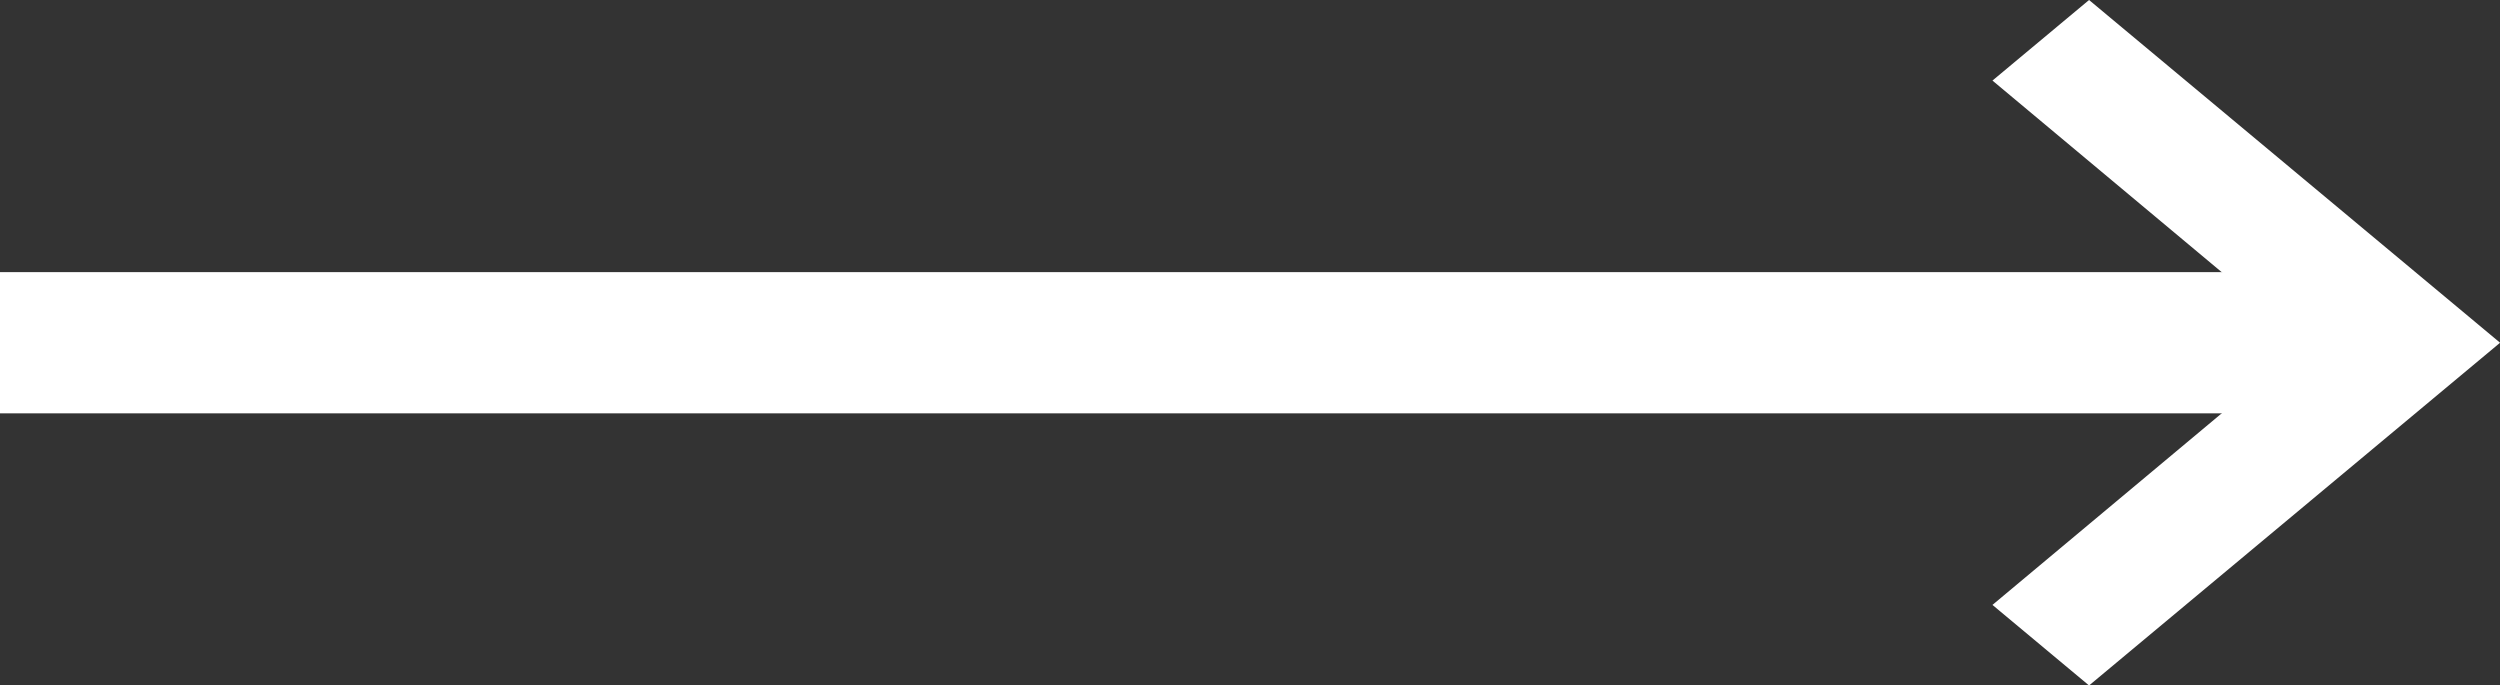
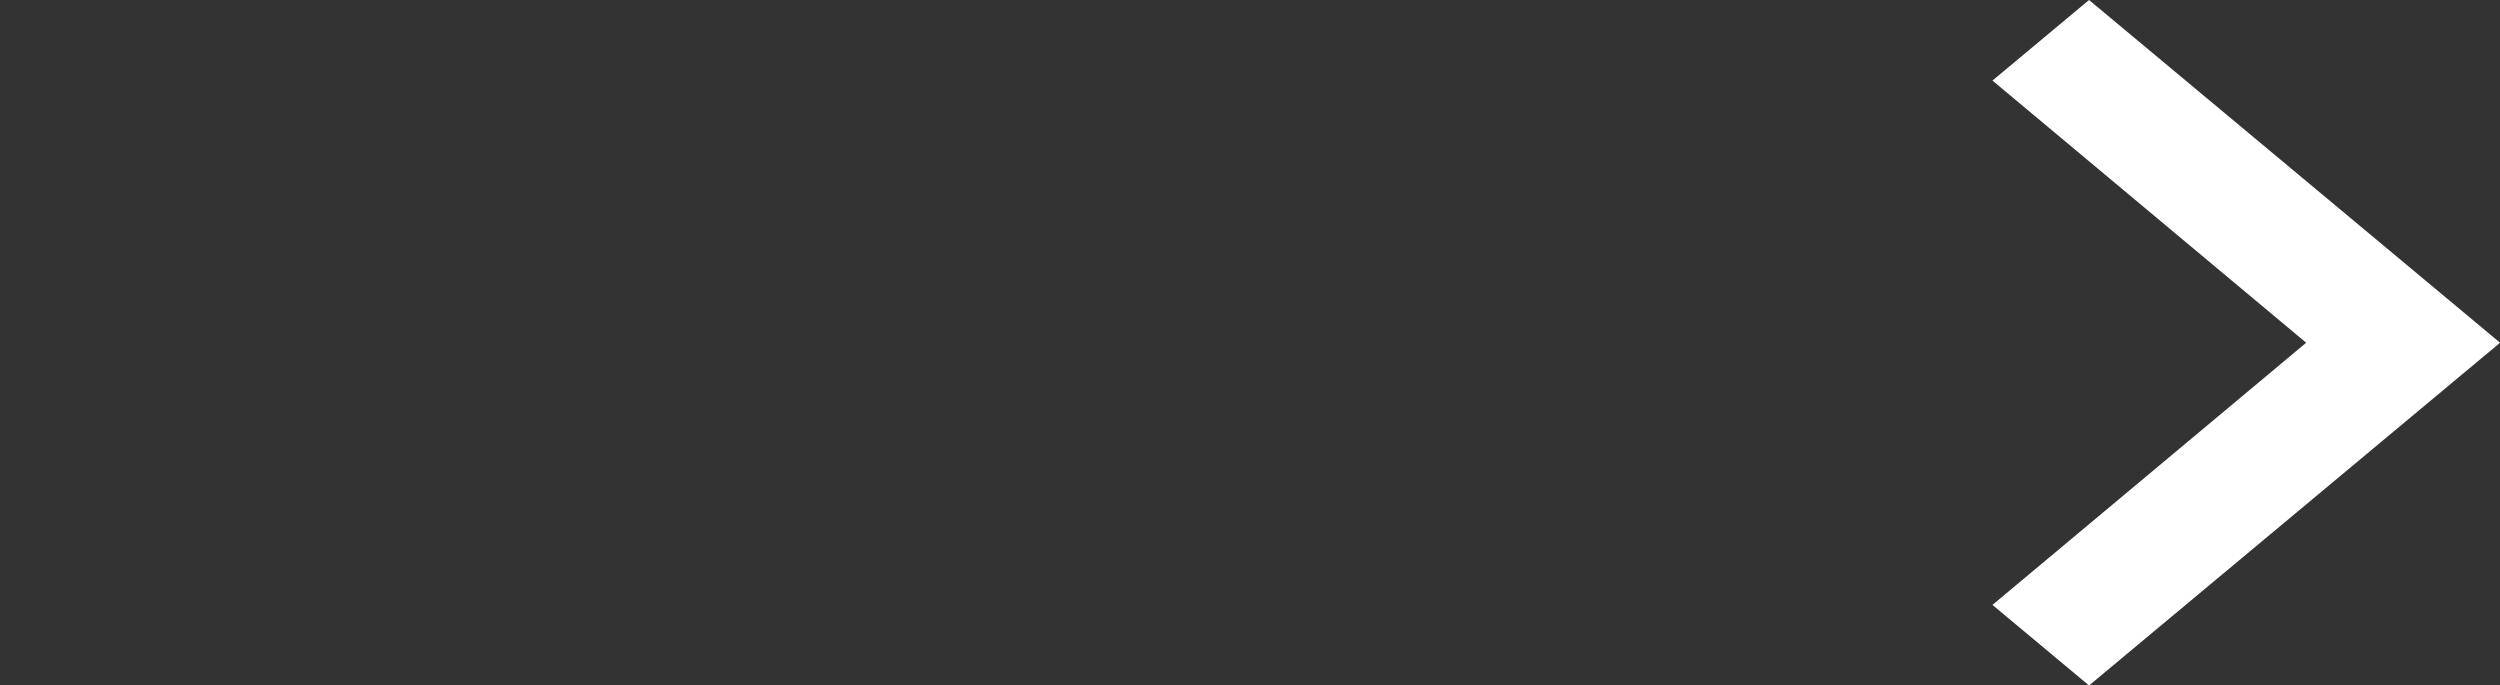
<svg xmlns="http://www.w3.org/2000/svg" id="그룹_9044" data-name="그룹 9044" width="35.406" height="9.707" viewBox="0 0 35.406 9.707">
  <rect x="0" y="0" width="35.406" height="9.707" fill="#333333" stroke="none" />
-   <line id="선_3" data-name="선 3" x1="33" transform="translate(0 4.854)" fill="none" stroke="#fff" stroke-width="2" />
  <path id="Icon_material-keyboard-arrow-right" data-name="Icon material-keyboard-arrow-right" d="M12.885,17.192l4.443-3.713L12.885,9.766l1.368-1.141,5.821,4.854-5.821,4.854Z" transform="translate(15.333 -8.625)" fill="#fff" />
</svg>